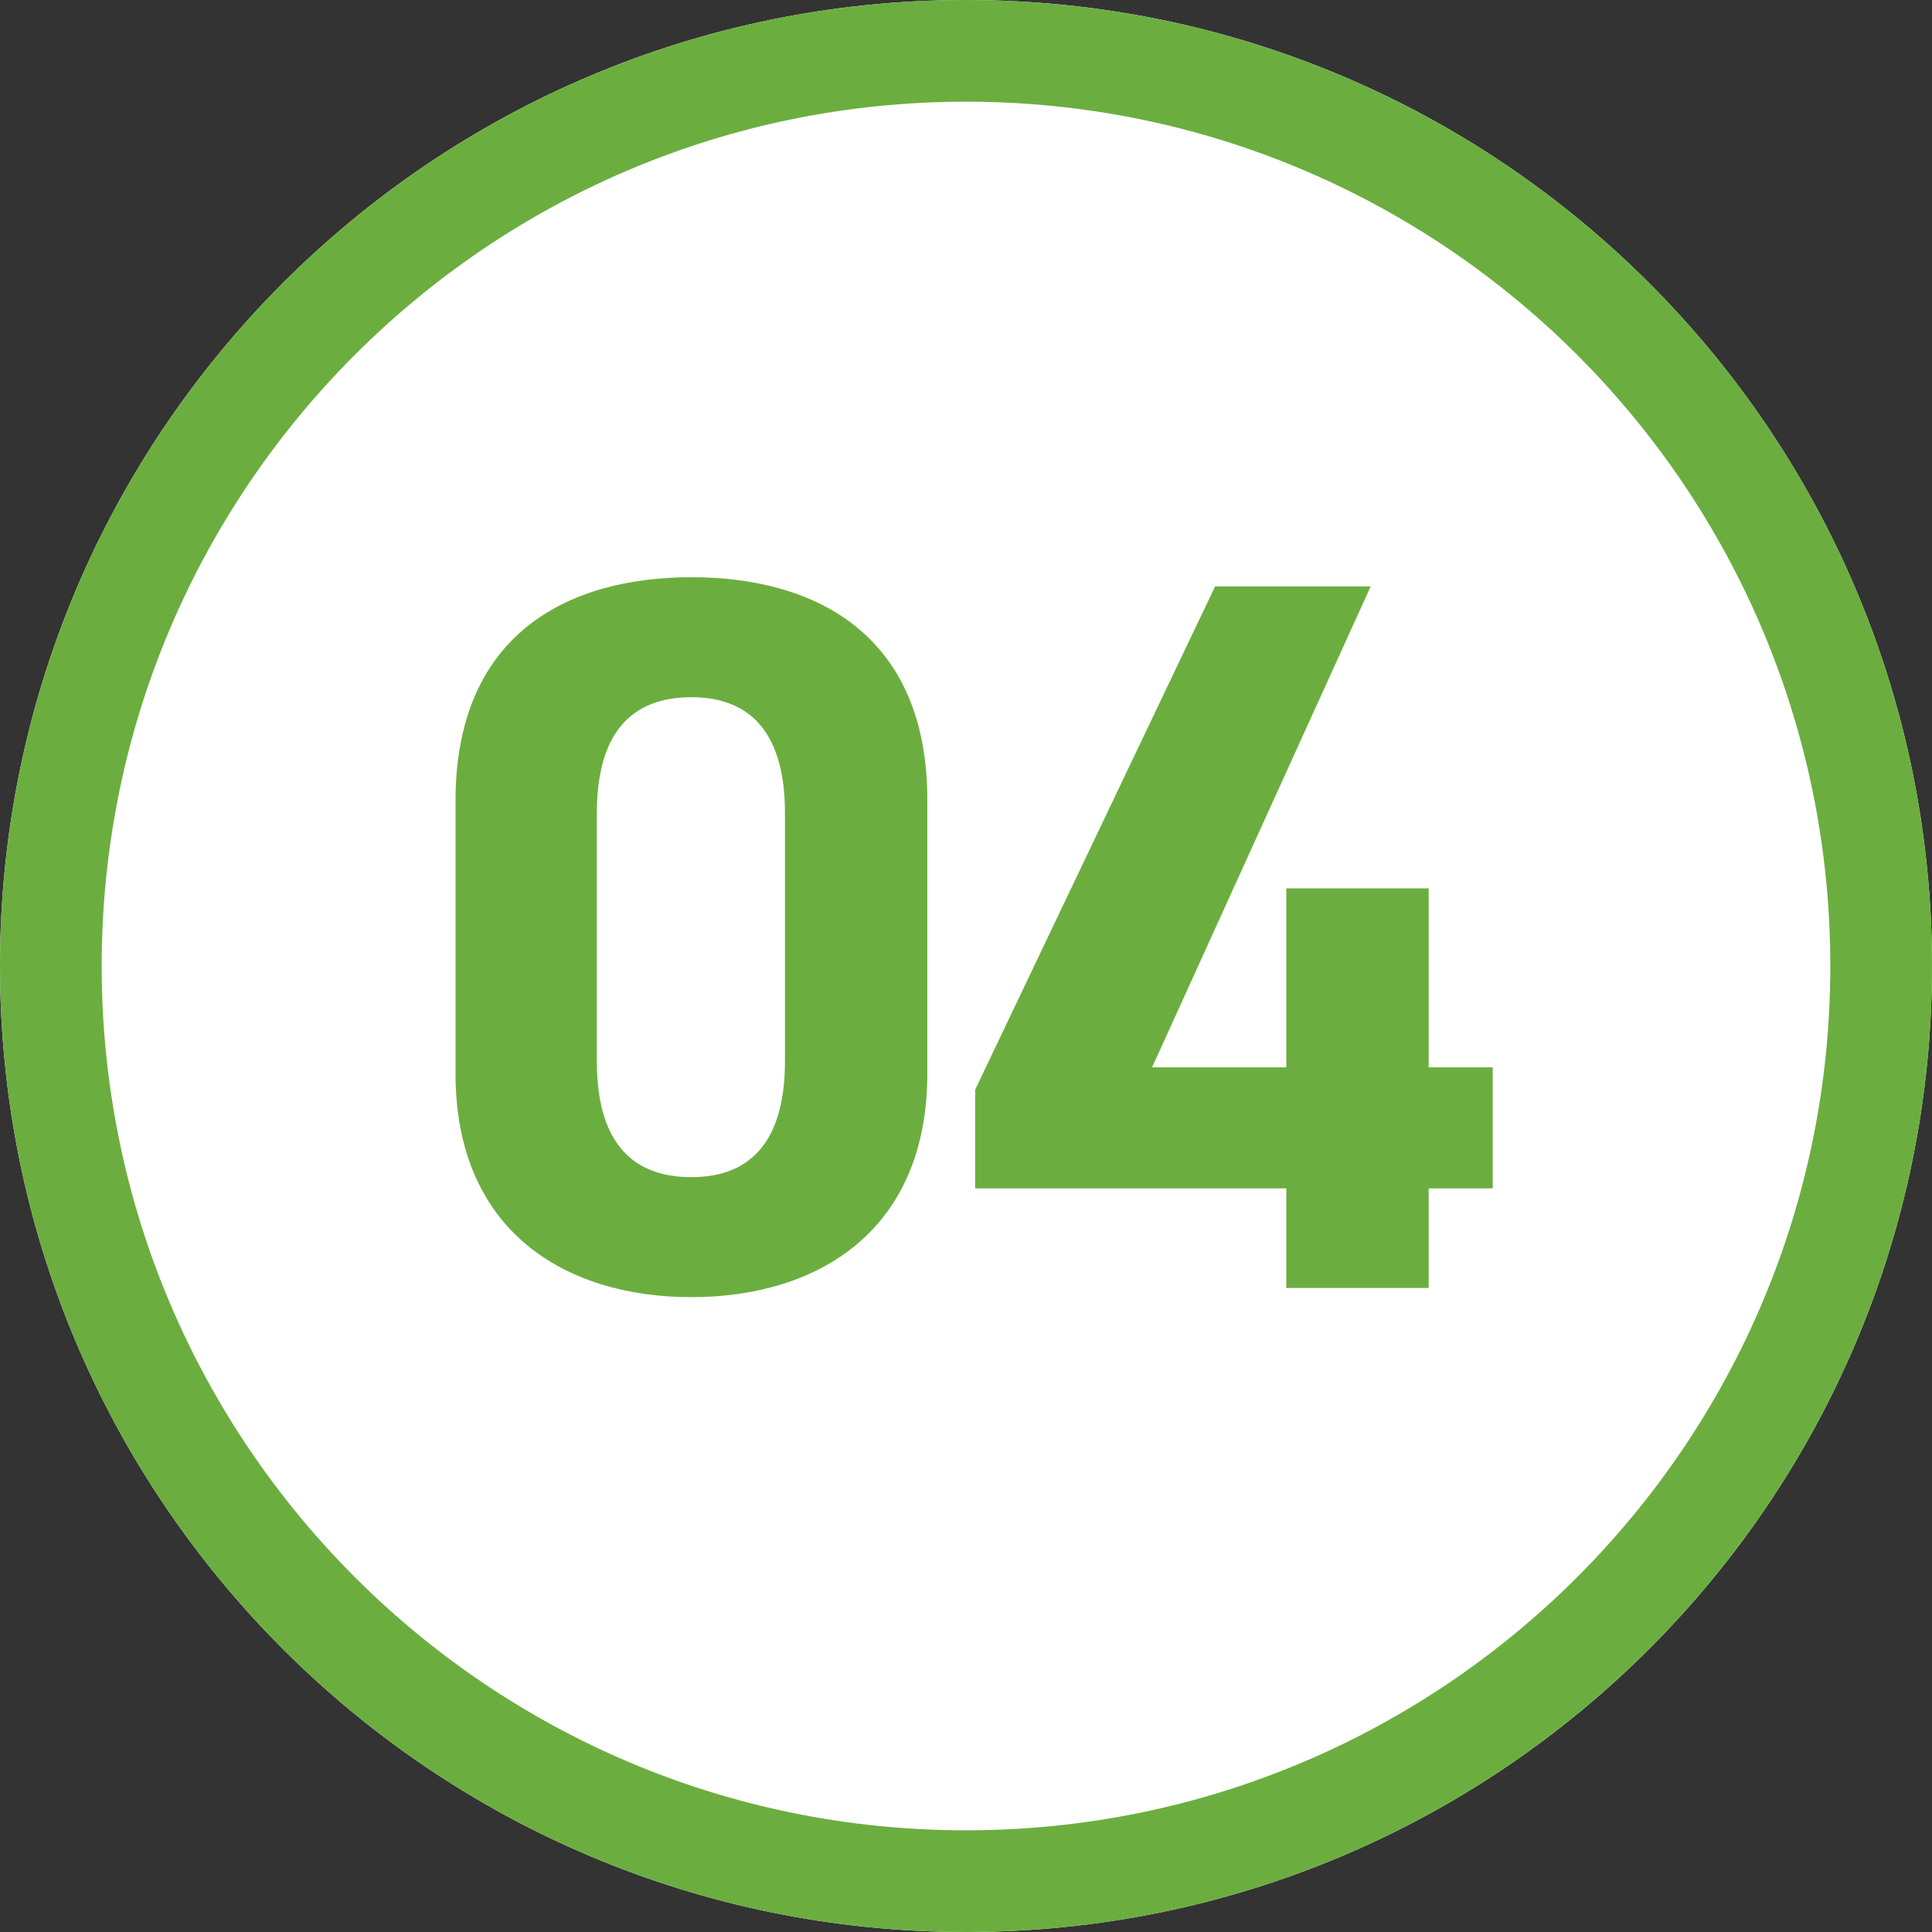
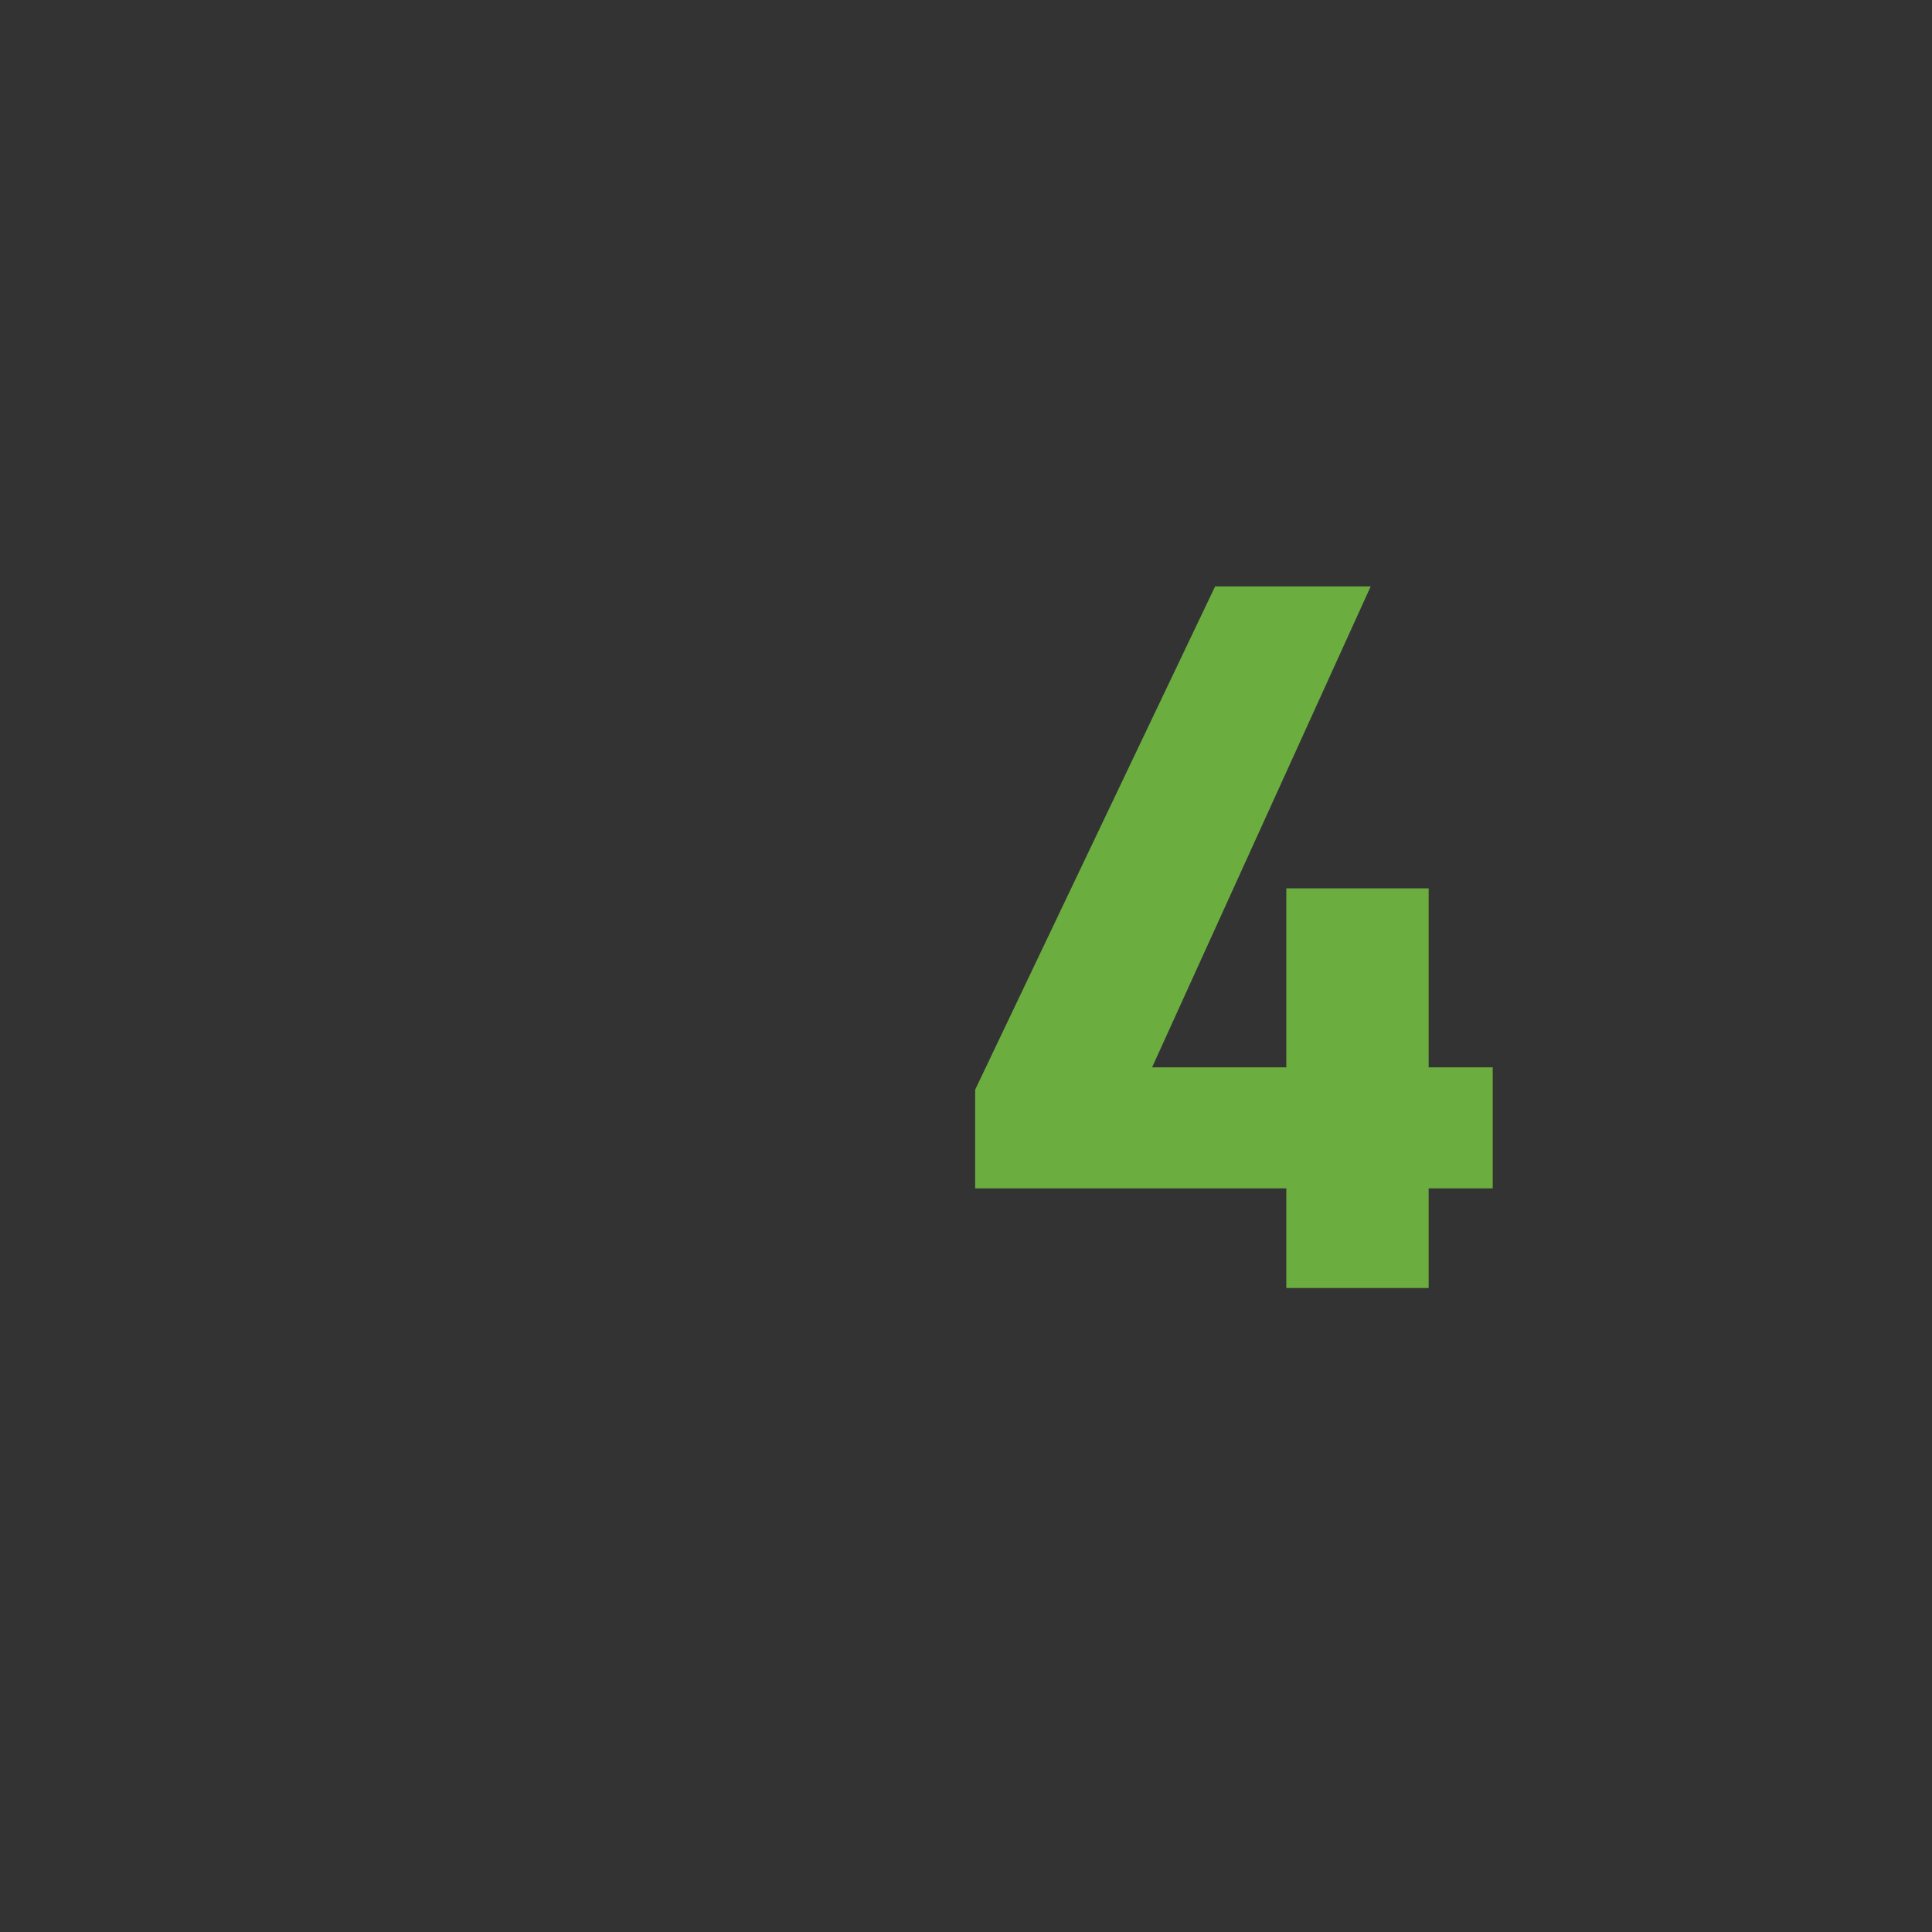
<svg xmlns="http://www.w3.org/2000/svg" width="57" height="57" viewBox="0 0 57 57" fill="none">
  <rect x="0" y="0" width="57" height="57" fill="#333333" stroke="none" />
-   <path d="M57 28.5C57 44.24 44.24 57 28.5 57C12.76 57 0 44.24 0 28.5C0 12.76 12.76 0 28.5 0C44.24 0 57 12.76 57 28.5Z" fill="white" />
-   <path fill-rule="evenodd" clip-rule="evenodd" d="M28.5 54C42.583 54 54 42.583 54 28.5C54 14.417 42.583 3 28.5 3C14.417 3 3 14.417 3 28.5C3 42.583 14.417 54 28.5 54ZM28.5 57C44.24 57 57 44.24 57 28.5C57 12.76 44.24 0 28.5 0C12.76 0 0 12.76 0 28.5C0 44.24 12.76 57 28.5 57Z" fill="#6BAE3F" />
  <path d="M35.85 17.3H40.44L33.99 31.49H37.95V26.21H42.15V31.49H44.04V35.06H42.15V38H37.95V35.06H28.77V32.15L35.85 17.3Z" fill="#6BAE3F" />
-   <path d="M27.359 23.6V31.67C27.359 36.32 24.119 38.27 20.399 38.27C16.679 38.27 13.439 36.32 13.439 31.67V23.63C13.439 18.77 16.679 17.03 20.399 17.03C24.119 17.03 27.359 18.77 27.359 23.6ZM23.159 23.99C23.159 21.77 22.259 20.57 20.399 20.57C18.509 20.57 17.609 21.77 17.609 23.99V31.31C17.609 33.53 18.509 34.73 20.399 34.73C22.259 34.73 23.159 33.53 23.159 31.31V23.99Z" fill="#6BAE3F" />
</svg>